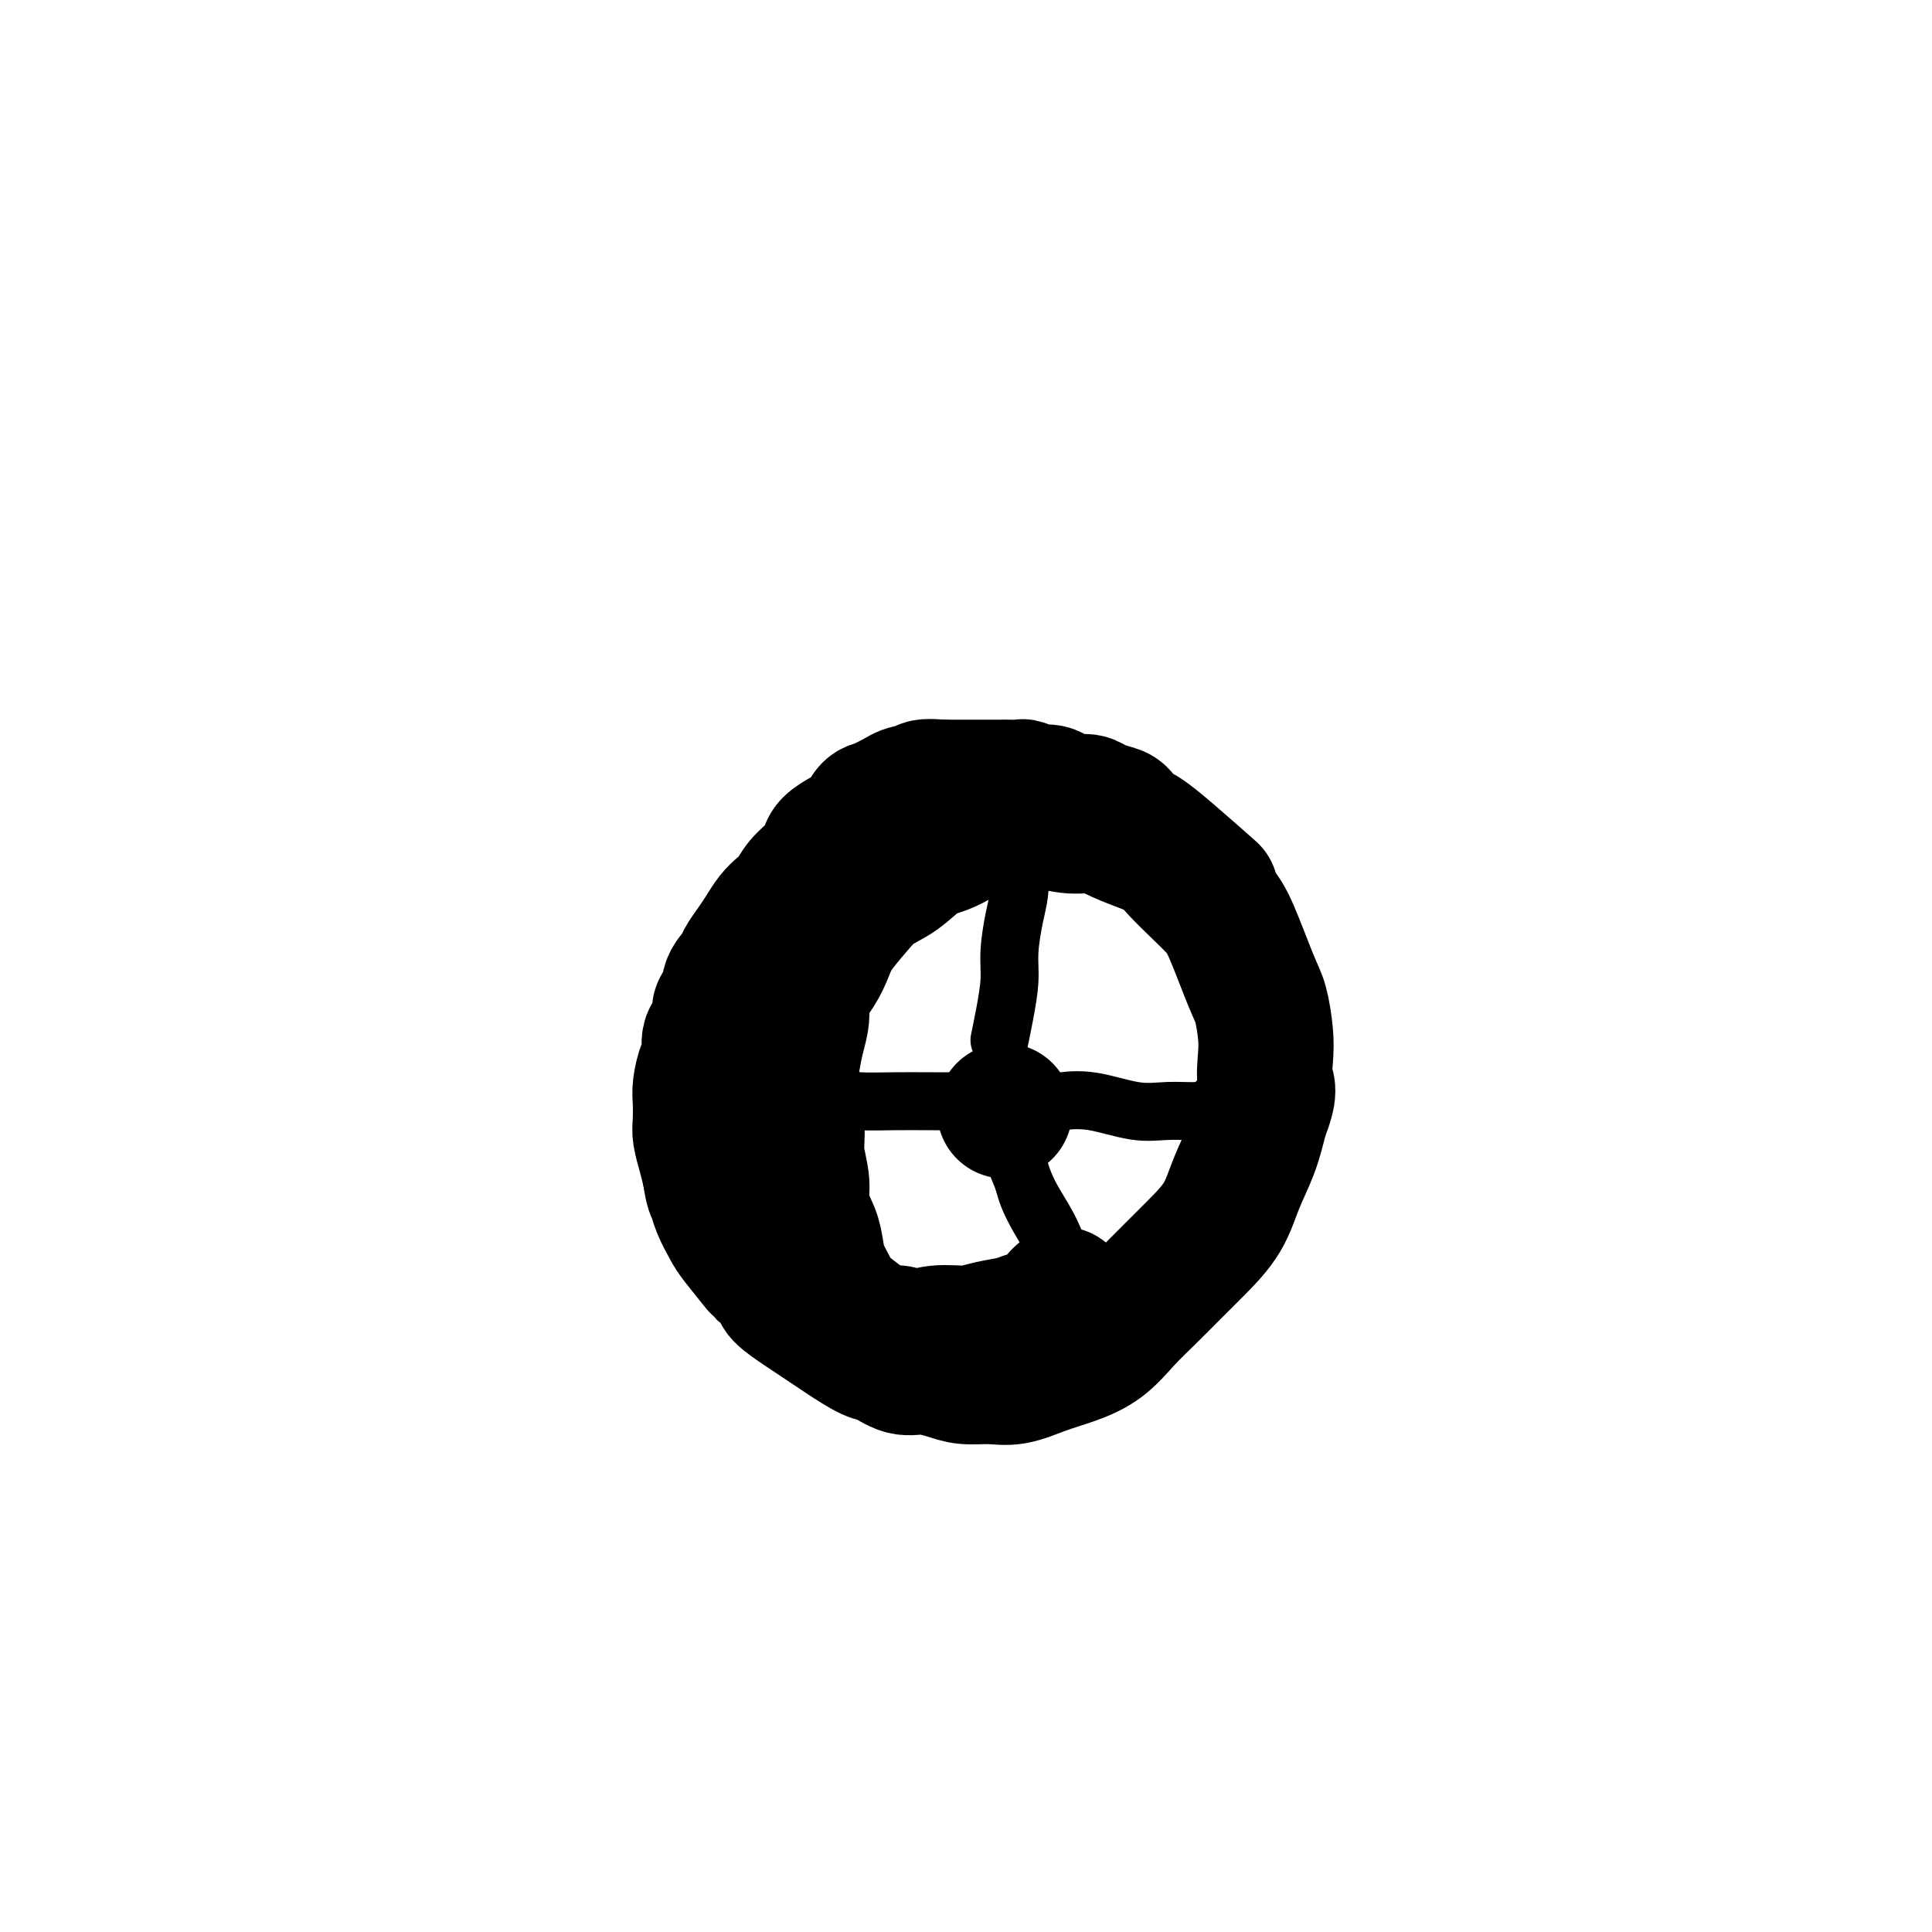
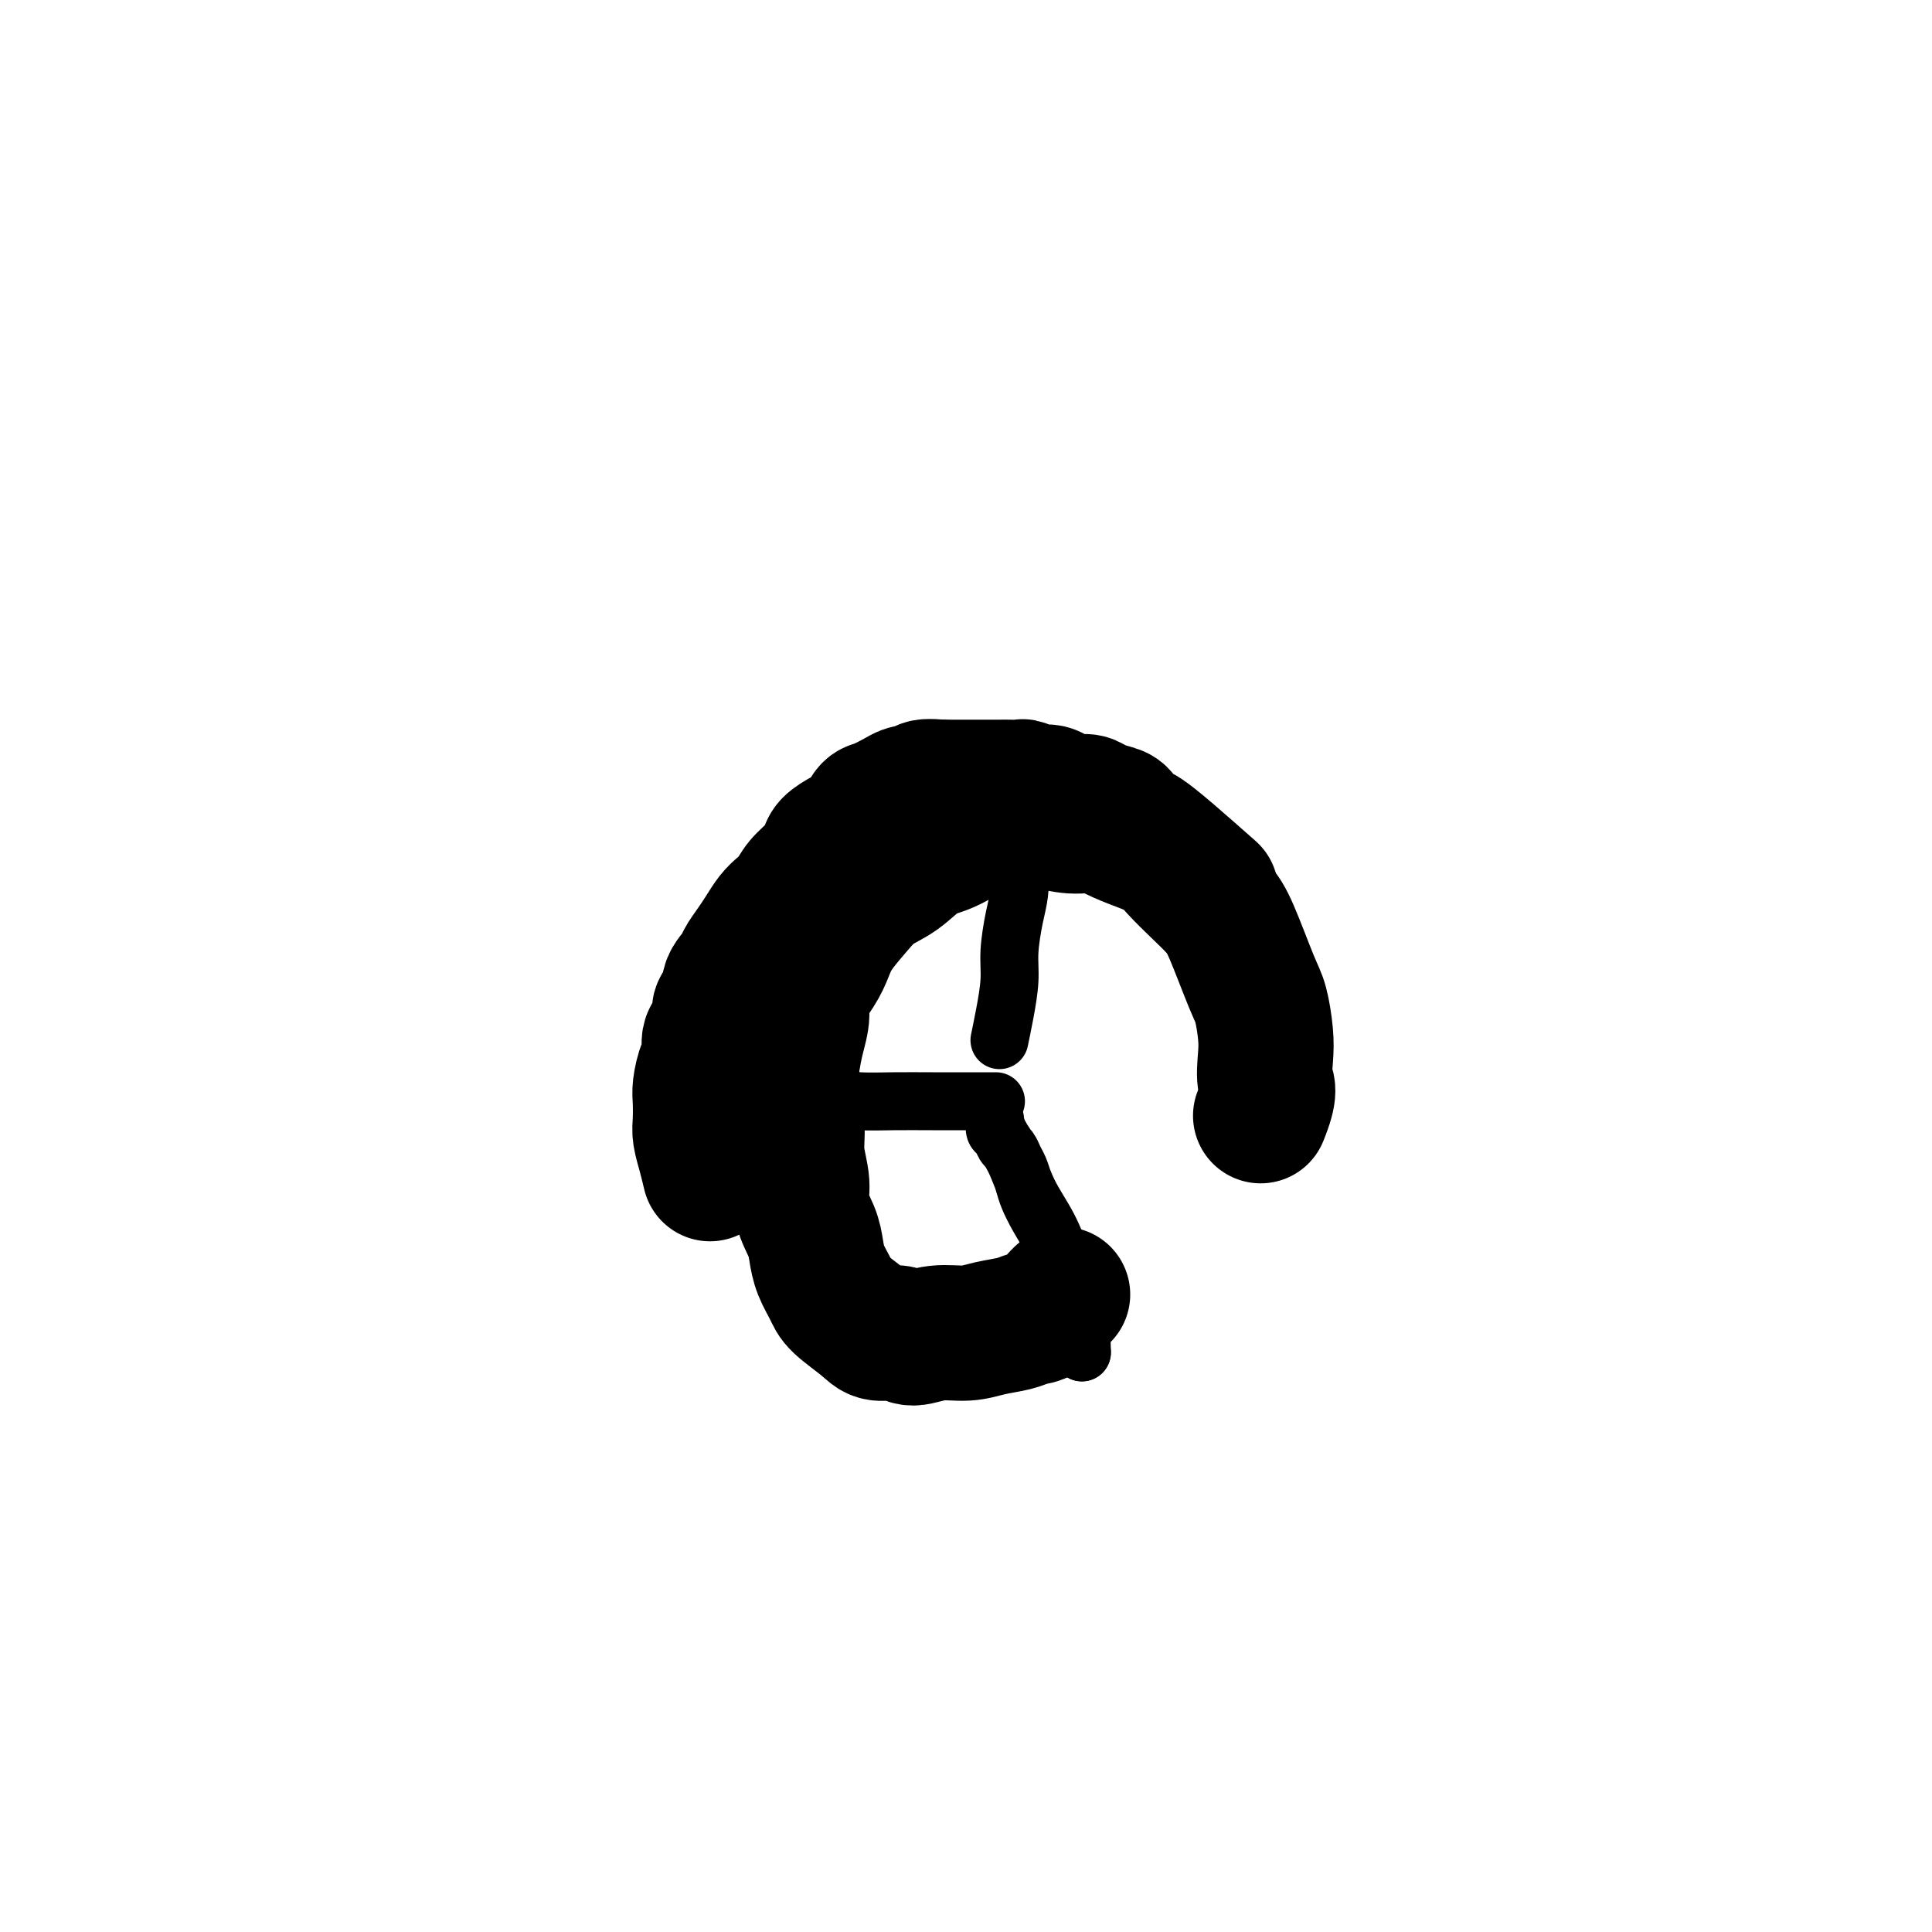
<svg xmlns="http://www.w3.org/2000/svg" viewBox="0 0 400 400" version="1.1">
  <g fill="none" stroke="#000000" stroke-width="28" stroke-linecap="round" stroke-linejoin="round">
    <path d="M250,184c0.055,0.049 0.110,0.097 0,0c-0.110,-0.097 -0.385,-0.341 0,0c0.385,0.341 1.431,1.266 0,0c-1.431,-1.266 -5.338,-4.724 -8,-7c-2.662,-2.276 -4.077,-3.369 -5,-4c-0.923,-0.631 -1.353,-0.799 -2,-1c-0.647,-0.201 -1.509,-0.436 -2,-1c-0.491,-0.564 -0.609,-1.457 -1,-2c-0.391,-0.543 -1.053,-0.737 -2,-1c-0.947,-0.263 -2.178,-0.596 -3,-1c-0.822,-0.404 -1.235,-0.878 -2,-1c-0.765,-0.122 -1.883,0.107 -3,0c-1.117,-0.107 -2.235,-0.550 -3,-1c-0.765,-0.450 -1.178,-0.905 -2,-1c-0.822,-0.095 -2.054,0.171 -3,0c-0.946,-0.171 -1.604,-0.778 -2,-1c-0.396,-0.222 -0.528,-0.060 -1,0c-0.472,0.060 -1.284,0.016 -2,0c-0.716,-0.016 -1.336,-0.004 -2,0c-0.664,0.004 -1.371,0.001 -2,0c-0.629,-0.001 -1.179,-0.000 -2,0c-0.821,0.000 -1.913,0.000 -3,0c-1.087,-0.000 -2.168,-0.000 -3,0c-0.832,0.000 -1.416,0.000 -2,0" />
    <path d="M195,163c-5.945,-0.539 -3.308,0.613 -3,1c0.308,0.387 -1.712,0.008 -3,0c-1.288,-0.008 -1.842,0.354 -3,1c-1.158,0.646 -2.920,1.577 -4,2c-1.080,0.423 -1.479,0.339 -2,1c-0.521,0.661 -1.164,2.067 -2,3c-0.836,0.933 -1.866,1.393 -3,2c-1.134,0.607 -2.373,1.359 -3,2c-0.627,0.641 -0.643,1.169 -1,2c-0.357,0.831 -1.054,1.965 -2,3c-0.946,1.035 -2.140,1.971 -3,3c-0.860,1.029 -1.385,2.151 -2,3c-0.615,0.849 -1.321,1.425 -2,2c-0.679,0.575 -1.332,1.151 -2,2c-0.668,0.849 -1.350,1.973 -2,3c-0.650,1.027 -1.268,1.956 -2,3c-0.732,1.044 -1.577,2.203 -2,3c-0.423,0.797 -0.423,1.233 -1,2c-0.577,0.767 -1.732,1.866 -2,3c-0.268,1.134 0.349,2.304 0,3c-0.349,0.696 -1.666,0.919 -2,2c-0.334,1.081 0.313,3.021 0,4c-0.313,0.979 -1.587,0.999 -2,2c-0.413,1.001 0.033,2.985 0,4c-0.033,1.015 -0.546,1.061 -1,2c-0.454,0.939 -0.851,2.771 -1,4c-0.149,1.229 -0.051,1.854 0,3c0.051,1.146 0.055,2.812 0,4c-0.055,1.188 -0.169,1.897 0,3c0.169,1.103 0.620,2.601 1,4c0.380,1.399 0.690,2.700 1,4" />
-     <path d="M147,243c0.504,3.566 0.763,3.482 1,4c0.237,0.518 0.453,1.639 1,3c0.547,1.361 1.426,2.963 2,4c0.574,1.037 0.844,1.508 2,3c1.156,1.492 3.198,4.003 4,5c0.802,0.997 0.363,0.479 1,1c0.637,0.521 2.348,2.079 3,3c0.652,0.921 0.244,1.204 1,2c0.756,0.796 2.674,2.105 4,3c1.326,0.895 2.058,1.376 3,2c0.942,0.624 2.093,1.390 3,2c0.907,0.610 1.571,1.063 3,2c1.429,0.937 3.625,2.359 5,3c1.375,0.641 1.931,0.501 3,1c1.069,0.499 2.652,1.636 4,2c1.348,0.364 2.463,-0.044 4,0c1.537,0.044 3.498,0.542 5,1c1.502,0.458 2.546,0.877 4,1c1.454,0.123 3.319,-0.051 5,0c1.681,0.051 3.180,0.328 5,0c1.820,-0.328 3.963,-1.262 6,-2c2.037,-0.738 3.969,-1.281 6,-2c2.031,-0.719 4.163,-1.615 6,-3c1.837,-1.385 3.381,-3.260 5,-5c1.619,-1.740 3.314,-3.345 5,-5c1.686,-1.655 3.361,-3.361 5,-5c1.639,-1.639 3.240,-3.213 5,-5c1.760,-1.787 3.678,-3.788 5,-6c1.322,-2.212 2.048,-4.634 3,-7c0.952,-2.366 2.129,-4.676 3,-7c0.871,-2.324 1.435,-4.662 2,-7" />
    <path d="M261,231c2.241,-5.517 1.342,-5.810 1,-7c-0.342,-1.190 -0.129,-3.277 0,-5c0.129,-1.723 0.174,-3.083 0,-5c-0.174,-1.917 -0.566,-4.392 -1,-6c-0.434,-1.608 -0.910,-2.349 -2,-5c-1.090,-2.651 -2.794,-7.214 -4,-10c-1.206,-2.786 -1.914,-3.796 -3,-5c-1.086,-1.204 -2.551,-2.601 -4,-4c-1.449,-1.399 -2.883,-2.799 -4,-4c-1.117,-1.201 -1.917,-2.202 -3,-3c-1.083,-0.798 -2.448,-1.394 -4,-2c-1.552,-0.606 -3.289,-1.221 -5,-2c-1.711,-0.779 -3.394,-1.722 -5,-2c-1.606,-0.278 -3.134,0.109 -5,0c-1.866,-0.109 -4.070,-0.712 -6,-1c-1.930,-0.288 -3.586,-0.259 -5,0c-1.414,0.259 -2.586,0.748 -4,1c-1.414,0.252 -3.070,0.268 -5,1c-1.930,0.732 -4.132,2.179 -6,3c-1.868,0.821 -3.400,1.016 -5,2c-1.600,0.984 -3.269,2.755 -5,4c-1.731,1.245 -3.526,1.962 -5,3c-1.474,1.038 -2.627,2.395 -4,4c-1.373,1.605 -2.966,3.457 -4,5c-1.034,1.543 -1.510,2.778 -2,4c-0.490,1.222 -0.996,2.430 -2,4c-1.004,1.570 -2.506,3.503 -3,5c-0.494,1.497 0.021,2.557 0,4c-0.021,1.443 -0.577,3.269 -1,5c-0.423,1.731 -0.711,3.365 -1,5" />
    <path d="M164,220c-0.375,3.176 -0.313,4.116 0,6c0.313,1.884 0.875,4.713 1,7c0.125,2.287 -0.188,4.033 0,6c0.188,1.967 0.875,4.157 1,6c0.125,1.843 -0.314,3.340 0,5c0.314,1.660 1.379,3.482 2,5c0.621,1.518 0.796,2.731 1,4c0.204,1.269 0.437,2.593 1,4c0.563,1.407 1.456,2.898 2,4c0.544,1.102 0.738,1.817 2,3c1.262,1.183 3.592,2.835 5,4c1.408,1.165 1.895,1.844 3,2c1.105,0.156 2.829,-0.210 4,0c1.171,0.210 1.791,0.996 3,1c1.209,0.004 3.009,-0.773 5,-1c1.991,-0.227 4.174,0.096 6,0c1.826,-0.096 3.294,-0.610 5,-1c1.706,-0.390 3.648,-0.654 5,-1c1.352,-0.346 2.114,-0.772 3,-1c0.886,-0.228 1.898,-0.257 3,-1c1.102,-0.743 2.295,-2.199 3,-3c0.705,-0.801 0.920,-0.946 1,-1c0.080,-0.054 0.023,-0.015 0,0c-0.023,0.015 -0.011,0.008 0,0" />
-     <path d="M208,230c0.000,0.000 0.000,0.000 0,0c0.000,0.000 -0.000,0.000 0,0c0.000,-0.000 0.000,0.000 0,0" />
  </g>
  <g fill="none" stroke="#000000" stroke-width="12" stroke-linecap="round" stroke-linejoin="round">
    <path d="M207,215c0.022,-0.104 0.044,-0.209 0,0c-0.044,0.209 -0.152,0.731 0,0c0.152,-0.731 0.566,-2.714 1,-5c0.434,-2.286 0.888,-4.874 1,-7c0.112,-2.126 -0.117,-3.791 0,-6c0.117,-2.209 0.581,-4.964 1,-7c0.419,-2.036 0.792,-3.355 1,-5c0.208,-1.645 0.252,-3.616 0,-5c-0.252,-1.384 -0.799,-2.180 -1,-3c-0.201,-0.820 -0.058,-1.663 0,-2c0.058,-0.337 0.029,-0.169 0,0" />
    <path d="M222,269c0.003,0.038 0.006,0.076 0,0c-0.006,-0.076 -0.021,-0.267 0,0c0.021,0.267 0.080,0.991 0,0c-0.080,-0.991 -0.297,-3.696 -1,-6c-0.703,-2.304 -1.890,-4.207 -3,-6c-1.110,-1.793 -2.143,-3.477 -3,-5c-0.857,-1.523 -1.539,-2.884 -2,-4c-0.461,-1.116 -0.701,-1.985 -1,-3c-0.299,-1.015 -0.657,-2.174 -1,-3c-0.343,-0.826 -0.670,-1.319 -1,-2c-0.330,-0.681 -0.663,-1.549 -1,-2c-0.337,-0.451 -0.679,-0.485 -1,-1c-0.321,-0.515 -0.622,-1.510 -1,-2c-0.378,-0.490 -0.834,-0.473 -1,-1c-0.166,-0.527 -0.043,-1.598 0,-2c0.043,-0.402 0.007,-0.137 0,0c-0.007,0.137 0.017,0.145 0,0c-0.017,-0.145 -0.073,-0.443 0,0c0.073,0.443 0.274,1.626 1,3c0.726,1.374 1.976,2.938 3,5c1.024,2.062 1.823,4.621 3,7c1.177,2.379 2.732,4.579 4,7c1.268,2.421 2.249,5.063 3,7c0.751,1.937 1.274,3.169 2,5c0.726,1.831 1.657,4.262 2,6c0.343,1.738 0.098,2.782 0,4c-0.098,1.218 -0.049,2.609 0,4" />
-     <path d="M224,280c0.311,2.622 0.089,2.178 0,2c-0.089,-0.178 -0.044,-0.089 0,0" />
-     <path d="M220,228c-0.032,0.004 -0.065,0.009 0,0c0.065,-0.009 0.227,-0.031 0,0c-0.227,0.031 -0.843,0.114 0,0c0.843,-0.114 3.147,-0.426 6,0c2.853,0.426 6.257,1.589 9,2c2.743,0.411 4.826,0.072 7,0c2.174,-0.072 4.438,0.125 6,0c1.562,-0.125 2.420,-0.572 3,-1c0.580,-0.428 0.880,-0.837 1,-1c0.120,-0.163 0.060,-0.082 0,0" />
+     <path d="M224,280c-0.089,-0.178 -0.044,-0.089 0,0" />
    <path d="M206,228c0.017,0.000 0.033,0.000 0,0c-0.033,-0.000 -0.117,-0.000 0,0c0.117,0.000 0.433,0.001 0,0c-0.433,-0.001 -1.615,-0.002 -4,0c-2.385,0.002 -5.974,0.008 -9,0c-3.026,-0.008 -5.488,-0.030 -8,0c-2.512,0.030 -5.076,0.111 -7,0c-1.924,-0.111 -3.210,-0.415 -5,0c-1.790,0.415 -4.083,1.547 -5,2c-0.917,0.453 -0.459,0.226 0,0" />
  </g>
</svg>